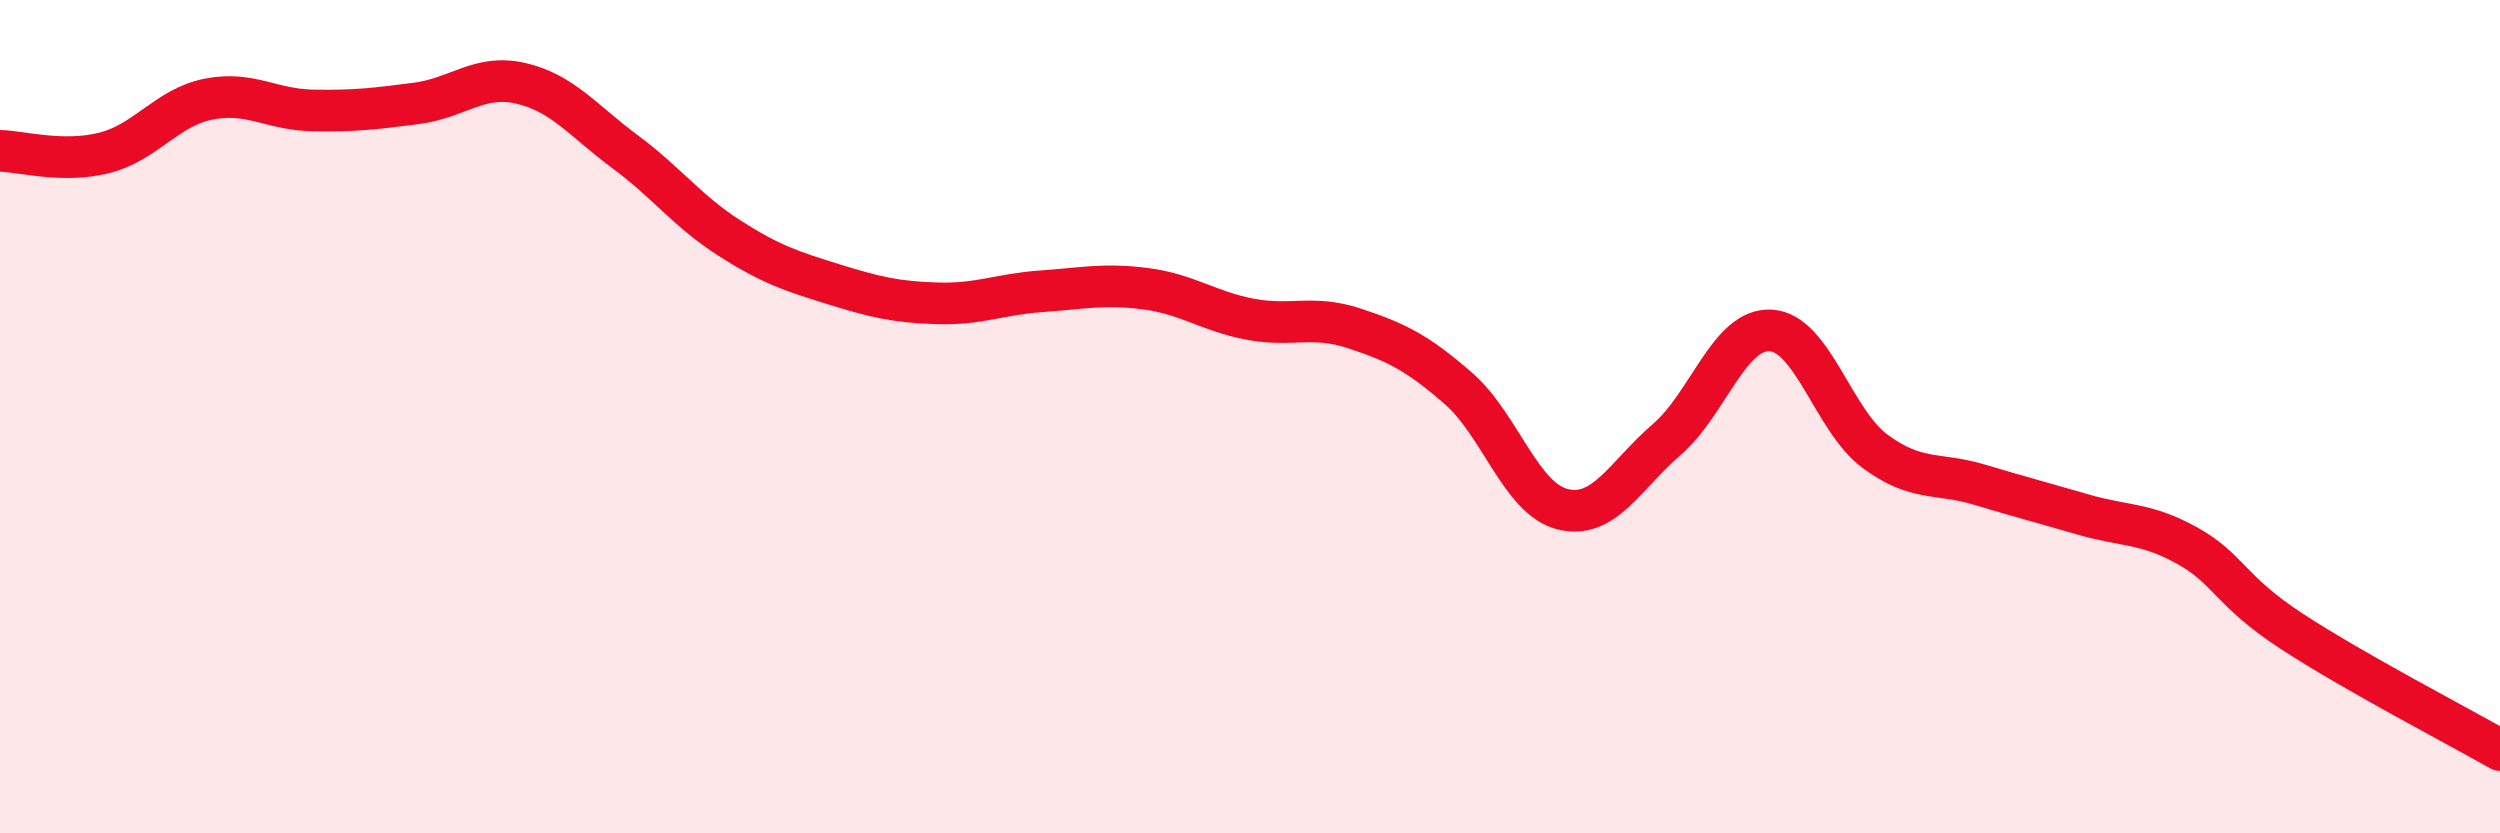
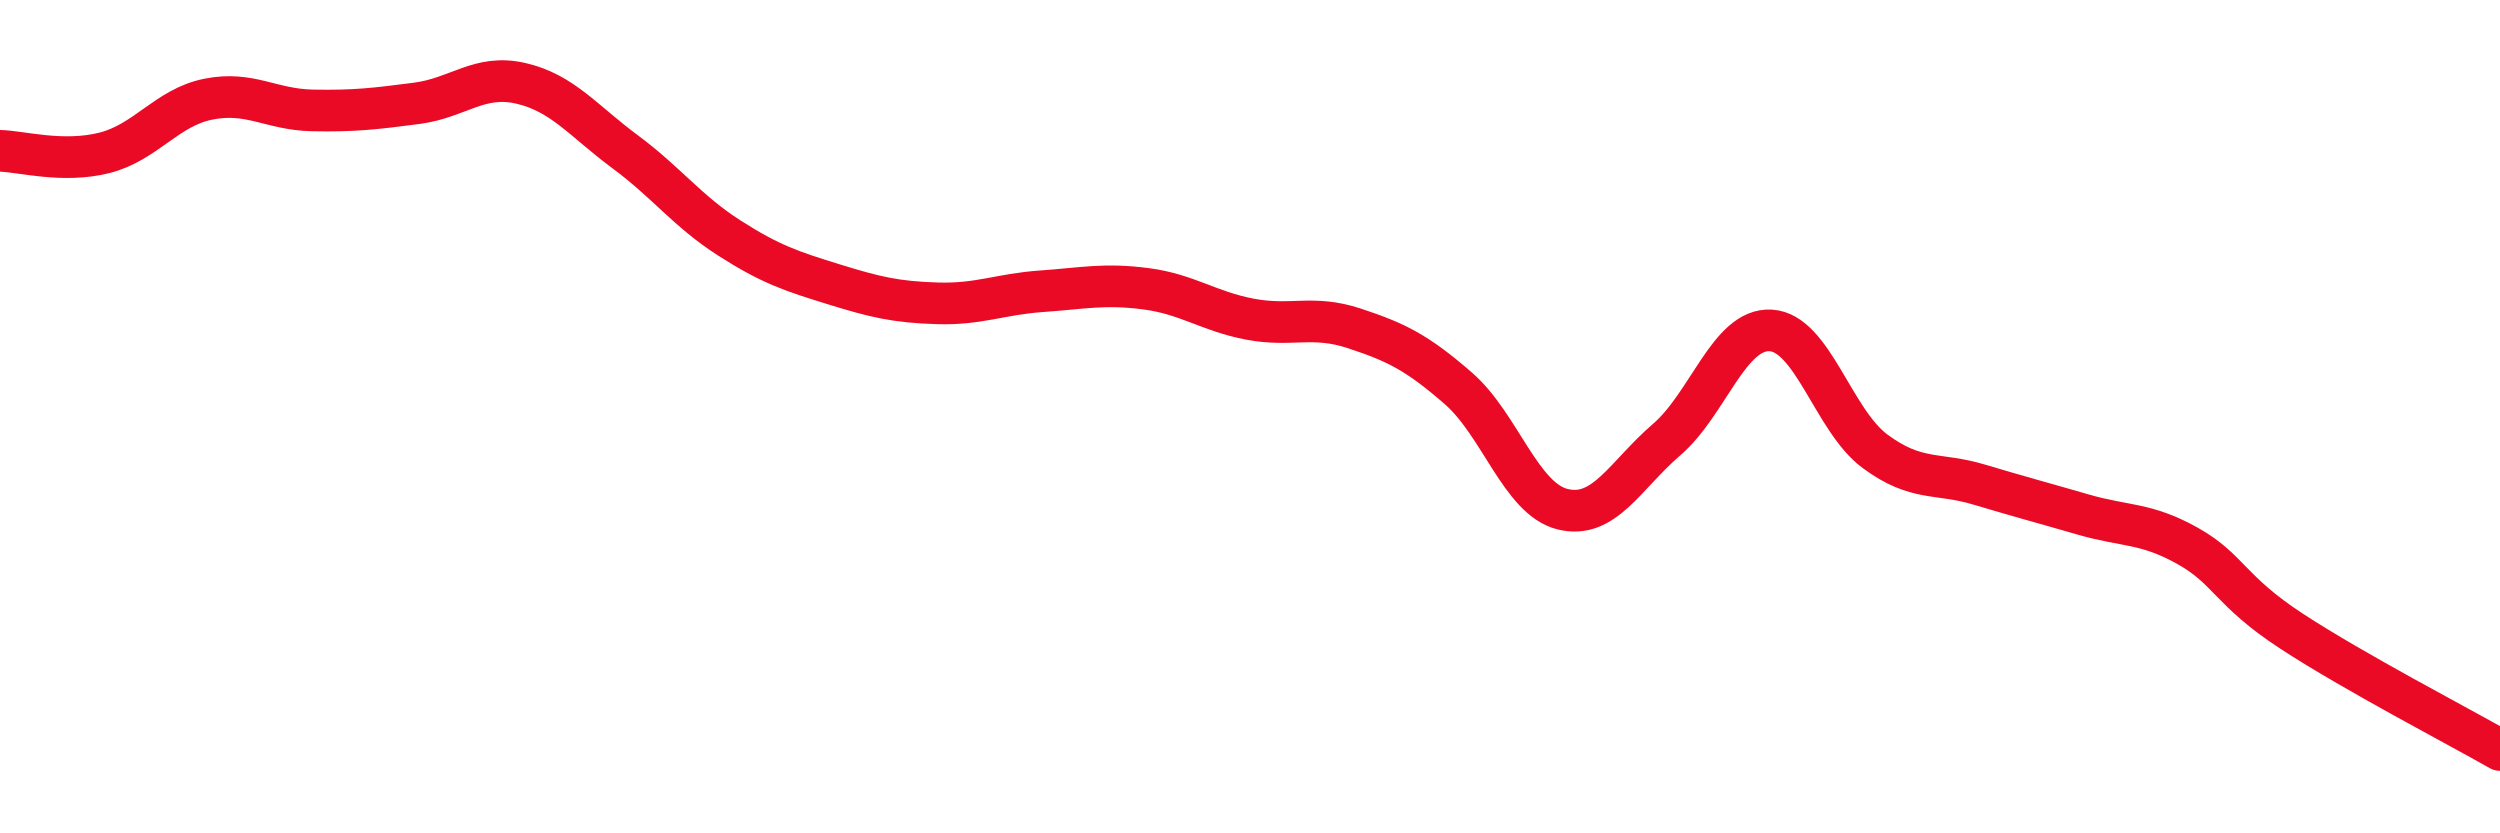
<svg xmlns="http://www.w3.org/2000/svg" width="60" height="20" viewBox="0 0 60 20">
-   <path d="M 0,3.62 C 0.5,3.63 1.5,3.92 2.5,3.67 C 3.5,3.42 4,2.58 5,2.38 C 6,2.18 6.5,2.63 7.5,2.65 C 8.5,2.67 9,2.61 10,2.48 C 11,2.35 11.5,1.77 12.5,2 C 13.5,2.23 14,2.9 15,3.64 C 16,4.38 16.5,5.07 17.5,5.71 C 18.5,6.35 19,6.51 20,6.82 C 21,7.13 21.5,7.25 22.5,7.28 C 23.5,7.31 24,7.06 25,6.99 C 26,6.92 26.5,6.8 27.5,6.93 C 28.5,7.06 29,7.47 30,7.66 C 31,7.85 31.5,7.55 32.5,7.88 C 33.5,8.21 34,8.45 35,9.32 C 36,10.19 36.5,11.97 37.5,12.22 C 38.5,12.47 39,11.41 40,10.55 C 41,9.69 41.5,7.87 42.5,7.93 C 43.5,7.99 44,10.09 45,10.83 C 46,11.57 46.5,11.33 47.5,11.63 C 48.5,11.93 49,12.06 50,12.35 C 51,12.64 51.5,12.54 52.5,13.1 C 53.5,13.66 53.5,14.17 55,15.15 C 56.5,16.13 59,17.43 60,18L60 20L0 20Z" fill="#EB0A25" opacity="0.1" stroke-linecap="round" stroke-linejoin="round" />
  <path d="M 0,3.62 C 0.5,3.63 1.5,3.92 2.5,3.67 C 3.5,3.42 4,2.58 5,2.38 C 6,2.18 6.5,2.63 7.5,2.65 C 8.5,2.67 9,2.61 10,2.48 C 11,2.35 11.5,1.77 12.5,2 C 13.5,2.23 14,2.9 15,3.64 C 16,4.38 16.5,5.07 17.5,5.71 C 18.5,6.35 19,6.51 20,6.82 C 21,7.13 21.5,7.25 22.5,7.28 C 23.5,7.31 24,7.06 25,6.99 C 26,6.92 26.5,6.8 27.5,6.93 C 28.5,7.06 29,7.47 30,7.66 C 31,7.85 31.5,7.55 32.5,7.88 C 33.5,8.21 34,8.45 35,9.32 C 36,10.19 36.5,11.97 37.5,12.22 C 38.5,12.47 39,11.41 40,10.55 C 41,9.69 41.5,7.87 42.5,7.93 C 43.5,7.99 44,10.09 45,10.83 C 46,11.57 46.5,11.33 47.5,11.63 C 48.5,11.93 49,12.06 50,12.35 C 51,12.64 51.5,12.54 52.5,13.1 C 53.5,13.66 53.5,14.17 55,15.15 C 56.5,16.13 59,17.43 60,18" stroke="#EB0A25" stroke-width="1" fill="none" stroke-linecap="round" stroke-linejoin="round" />
</svg>